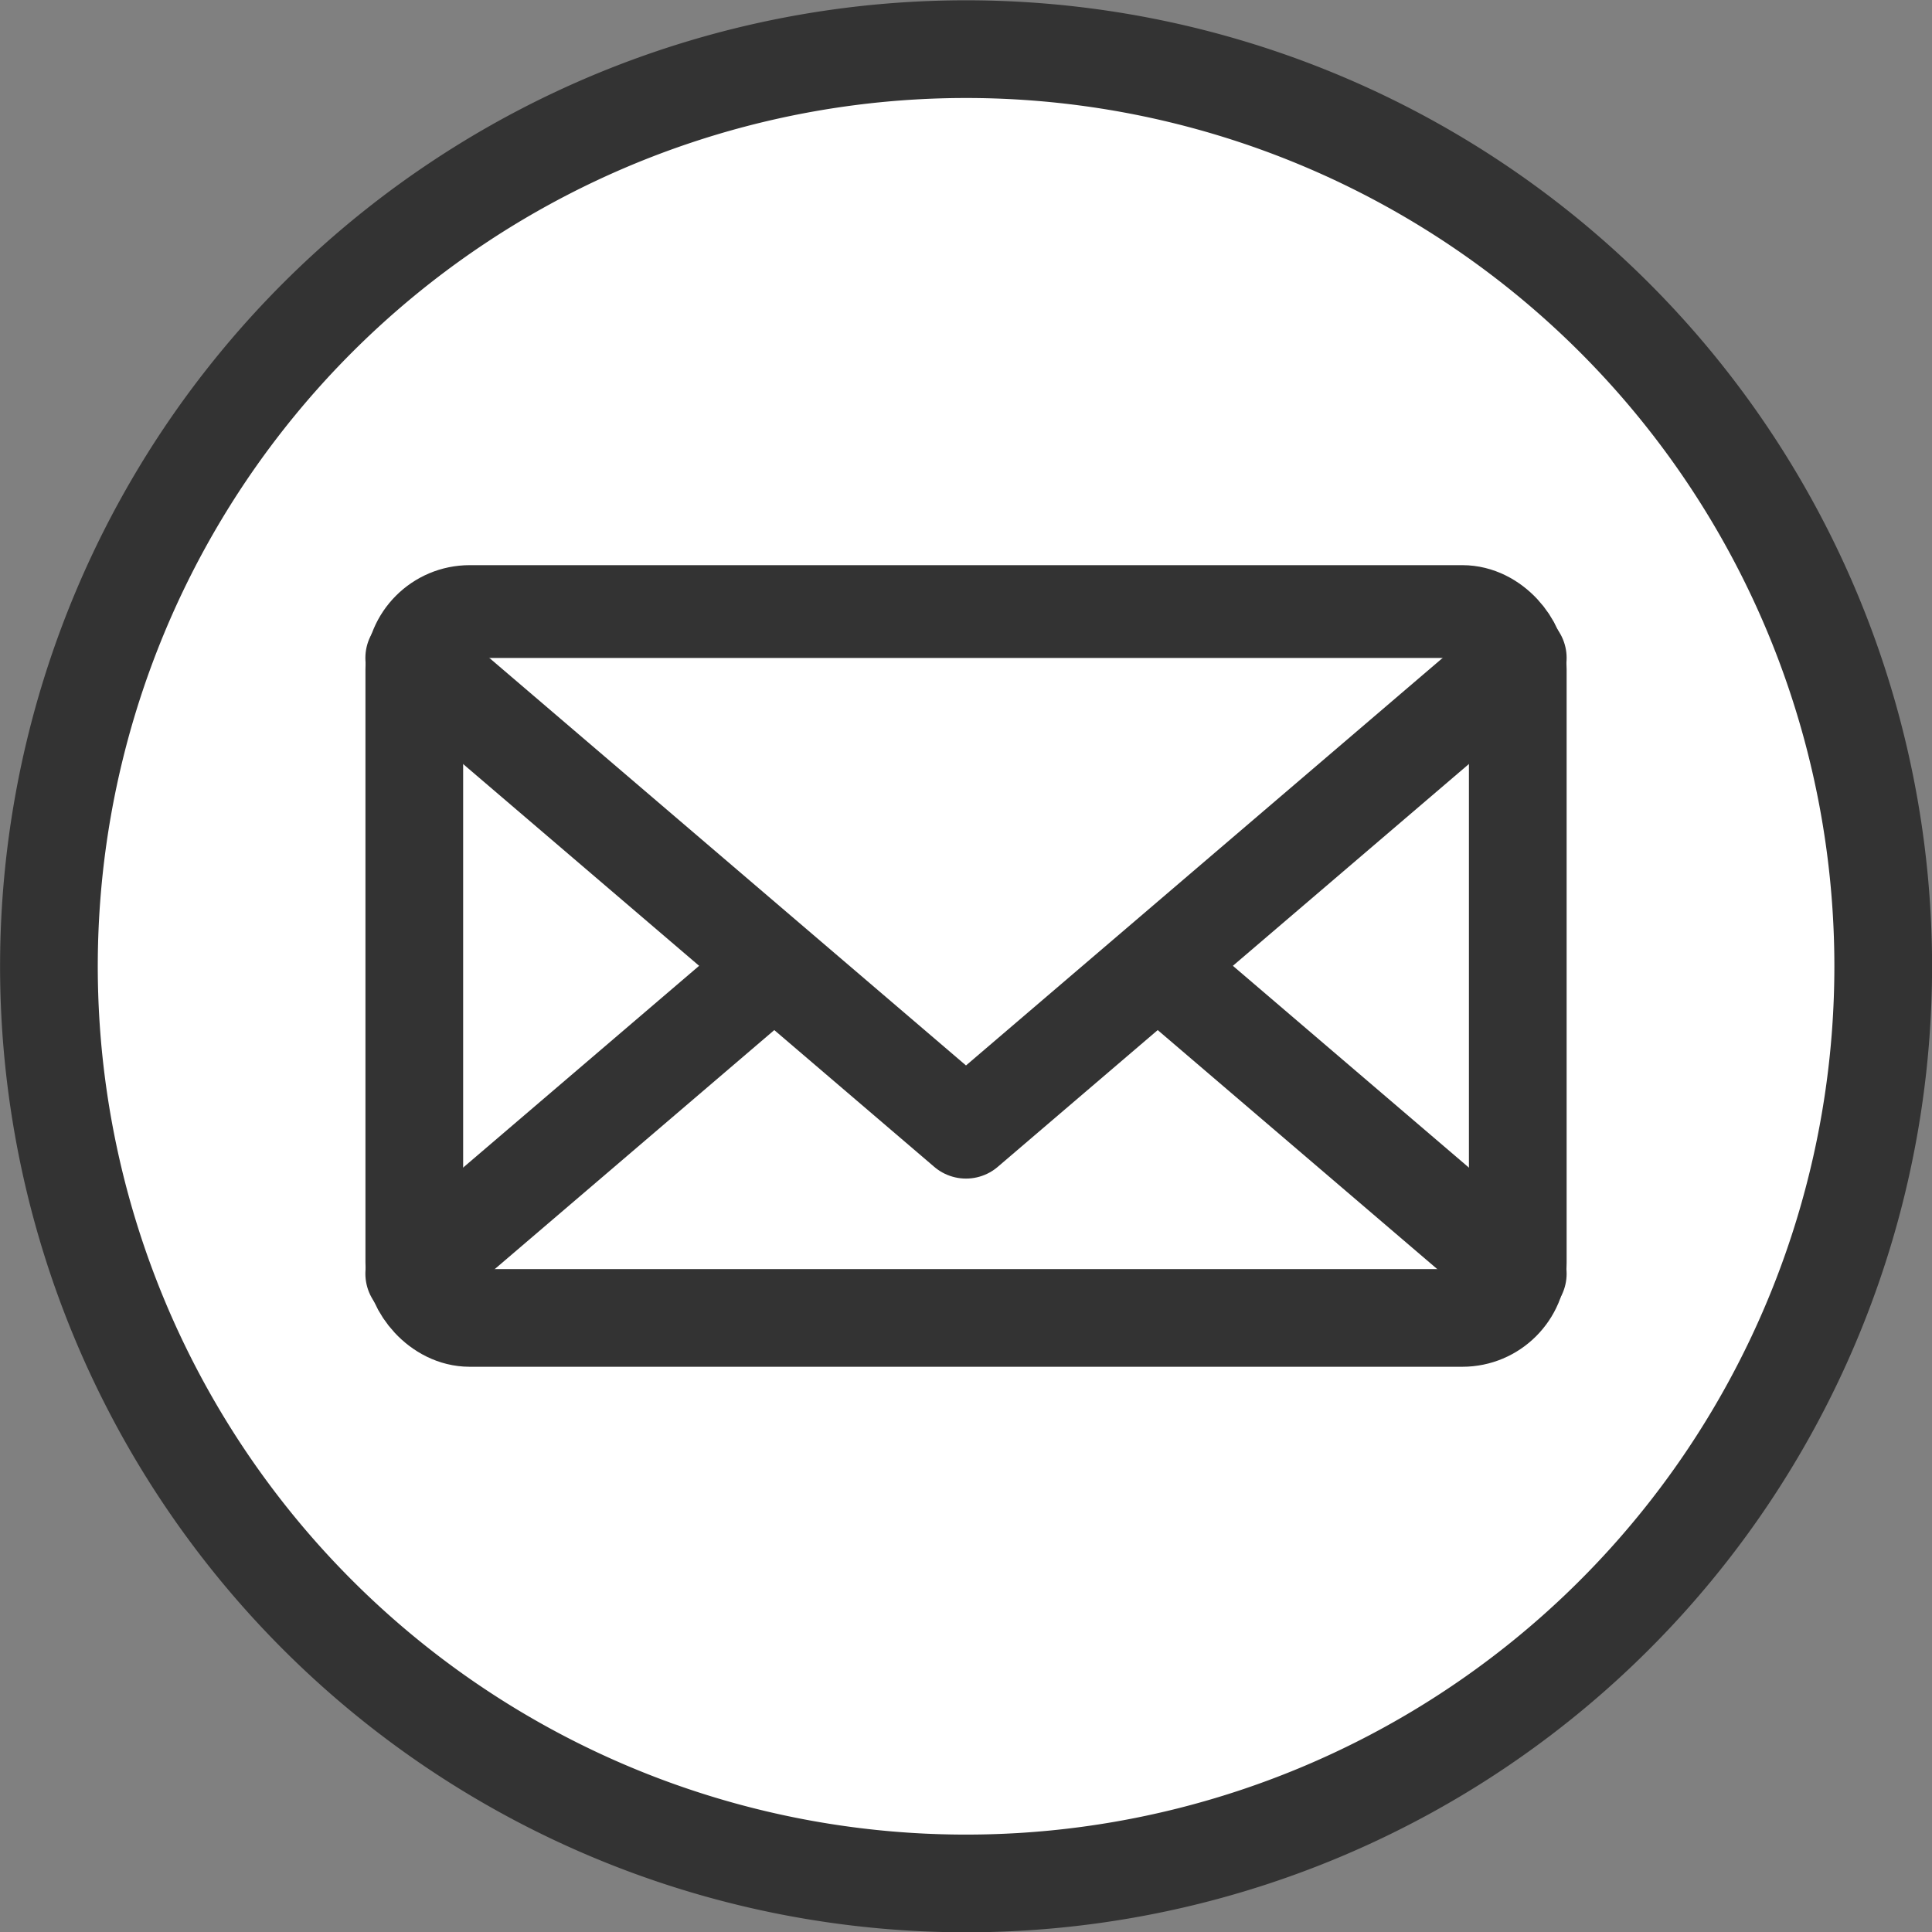
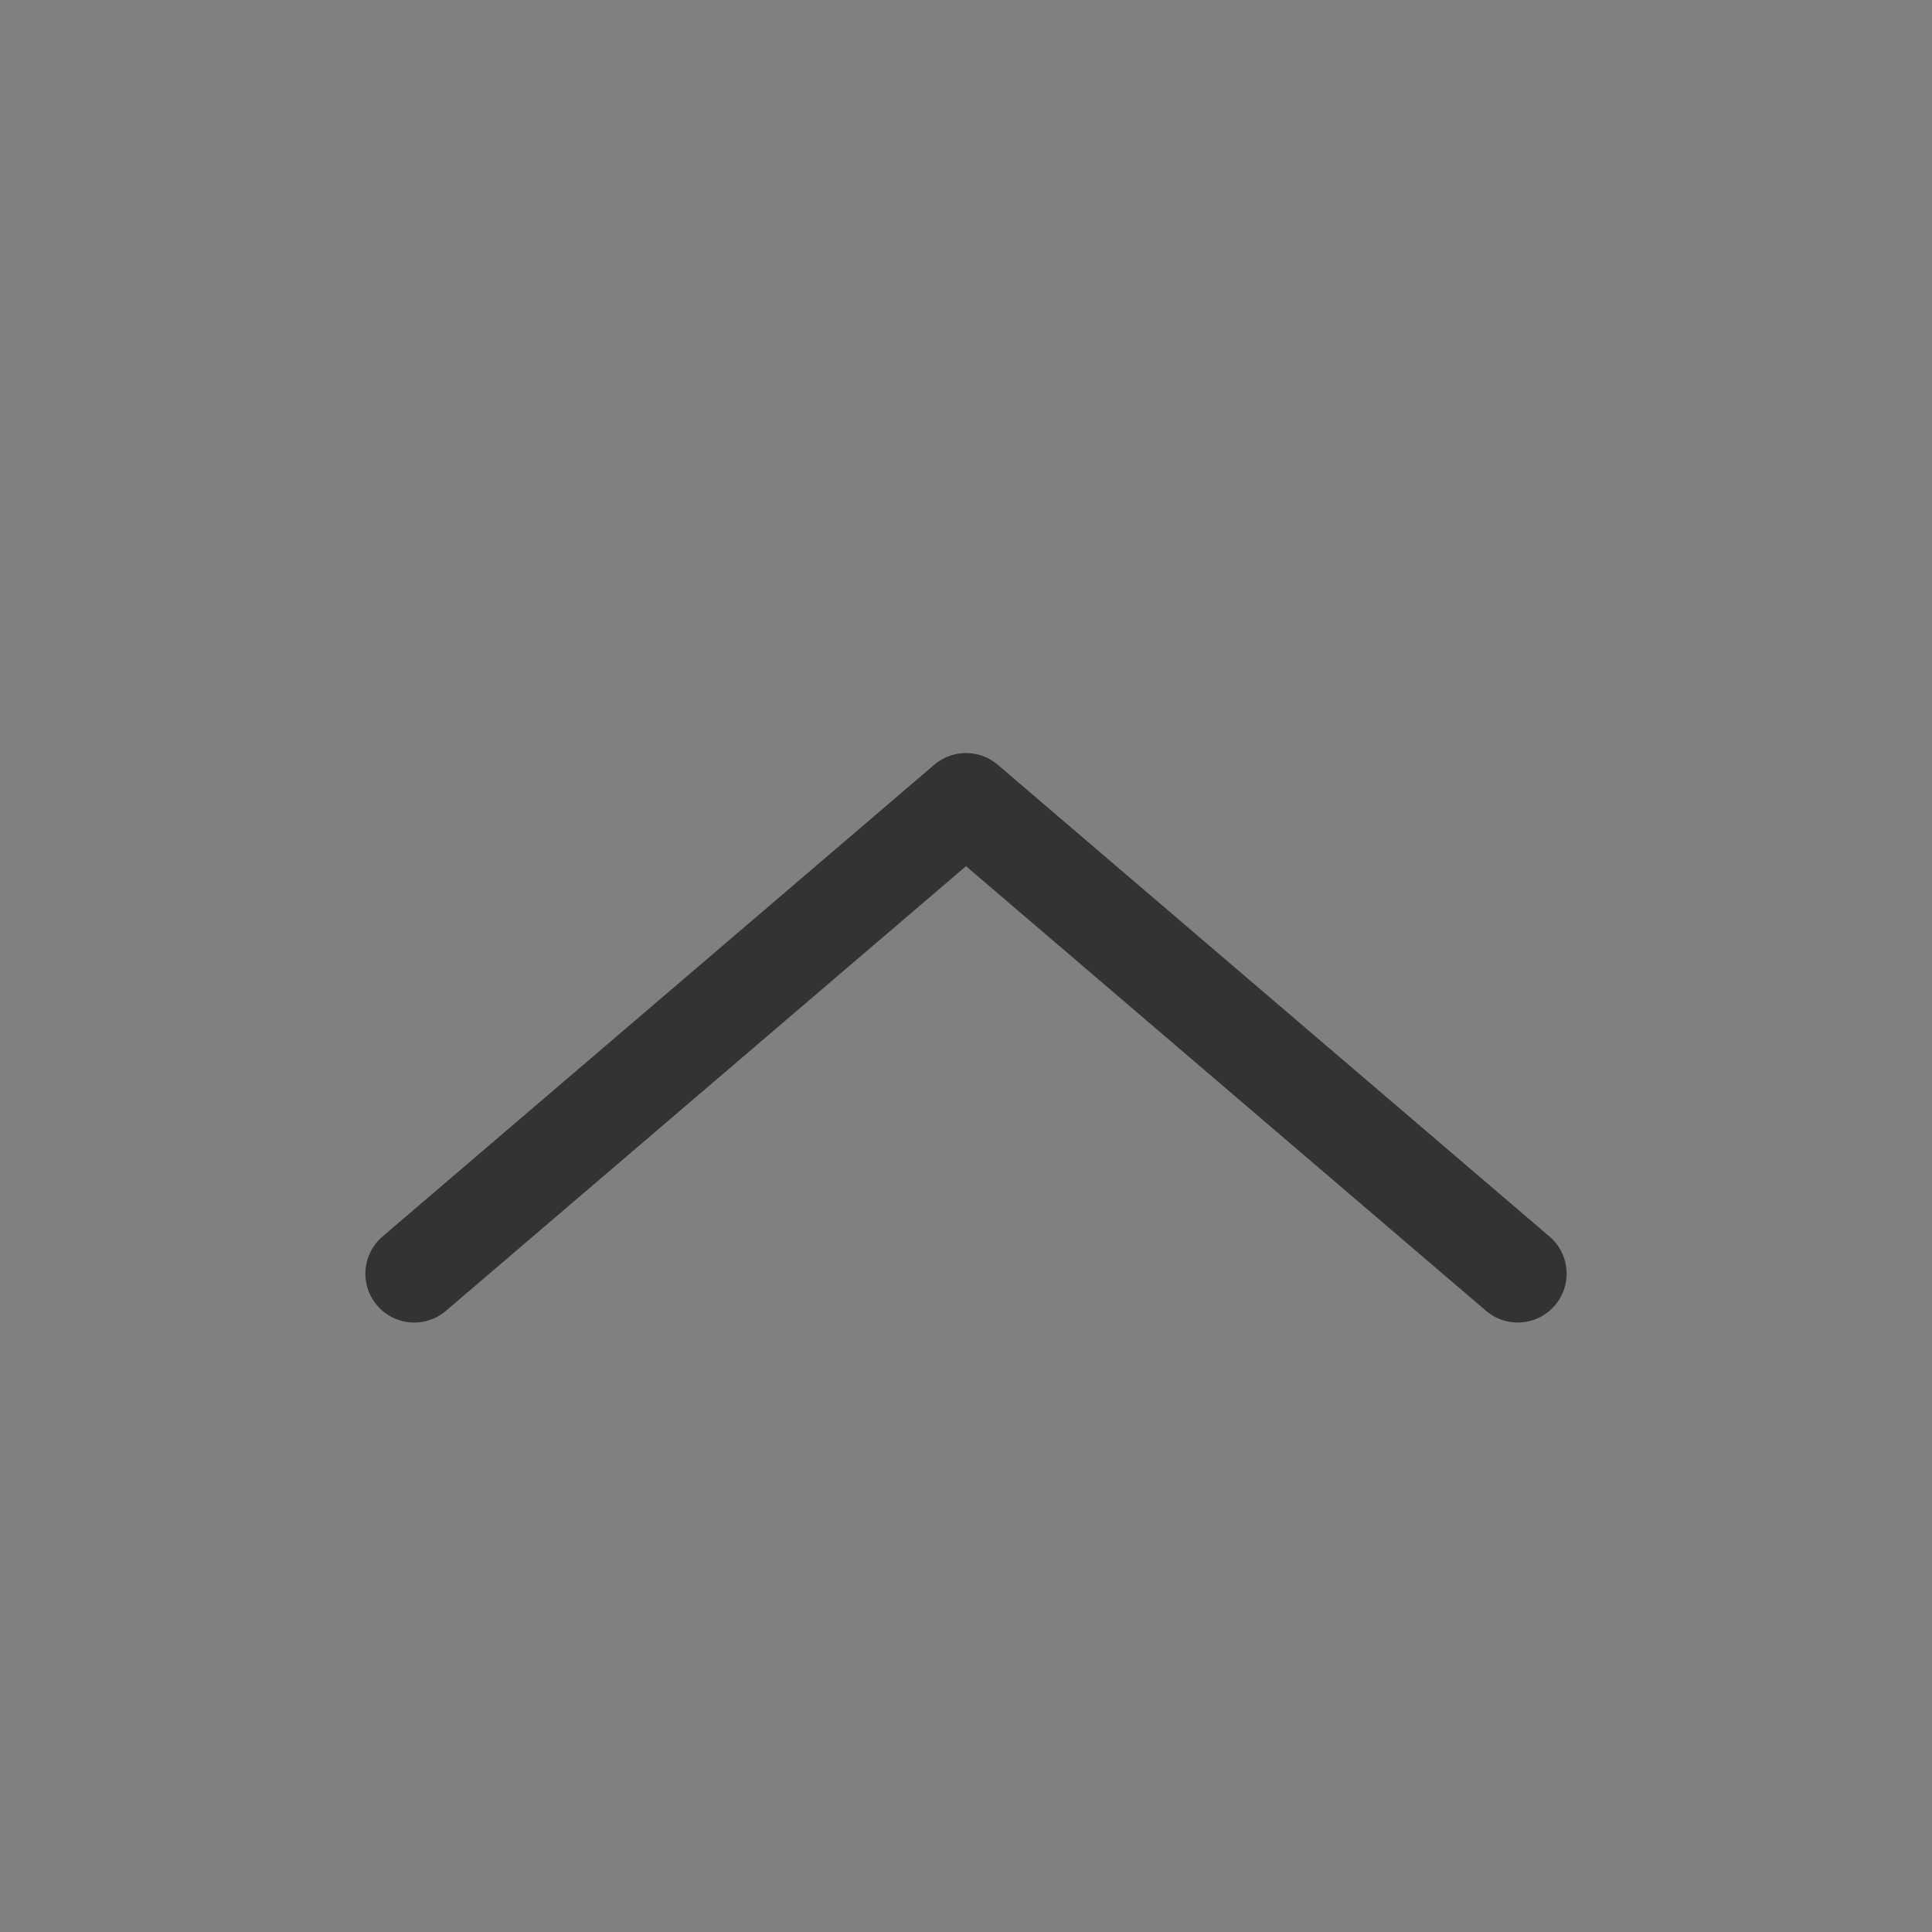
<svg xmlns="http://www.w3.org/2000/svg" width="25.984" height="25.985" viewBox="0 0 25.984 25.985">
  <rect x="0" y="0" width="25.984" height="25.985" fill="#808080" stroke="none" />
  <g id="グループ_13004" data-name="グループ 13004" transform="translate(-141.107 -270.139)">
-     <path id="パス_7308" data-name="パス 7308" d="M166.435,283.131A12.335,12.335,0,1,1,154.1,270.8,12.335,12.335,0,0,1,166.435,283.131Z" fill="#fff" stroke="#333" stroke-miterlimit="10" stroke-width="1.314" />
    <g id="グループ_13003" data-name="グループ 13003" transform="translate(146.679 278.397)">
-       <rect id="長方形_2513" data-name="長方形 2513" width="14.841" height="9.467" rx="0.745" fill="#fff" stroke="#333" stroke-linecap="round" stroke-linejoin="round" stroke-width="1.314" />
      <path id="パス_7309" data-name="パス 7309" d="M167.463,299.518l-7.421-6.345-7.421,6.345" transform="translate(-152.622 -290.646)" fill="none" stroke="#333" stroke-linecap="round" stroke-linejoin="round" stroke-width="1.314" />
-       <path id="パス_7310" data-name="パス 7310" d="M167.463,288.9l-7.421,6.345-7.421-6.345" transform="translate(-152.622 -288.309)" fill="#fff" stroke="#333" stroke-linecap="round" stroke-linejoin="round" stroke-width="1.314" />
-       <path id="パス_7311" data-name="パス 7311" d="M169.017,302.922" transform="translate(-161.596 -295.982)" fill="#fff" stroke="#333" stroke-linecap="round" stroke-linejoin="round" stroke-width="1.314" />
    </g>
  </g>
</svg>